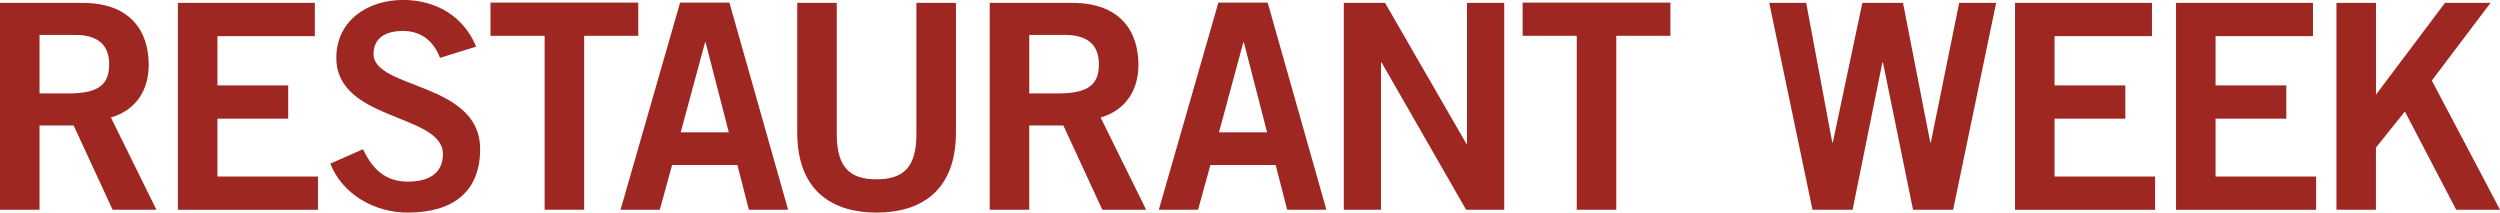
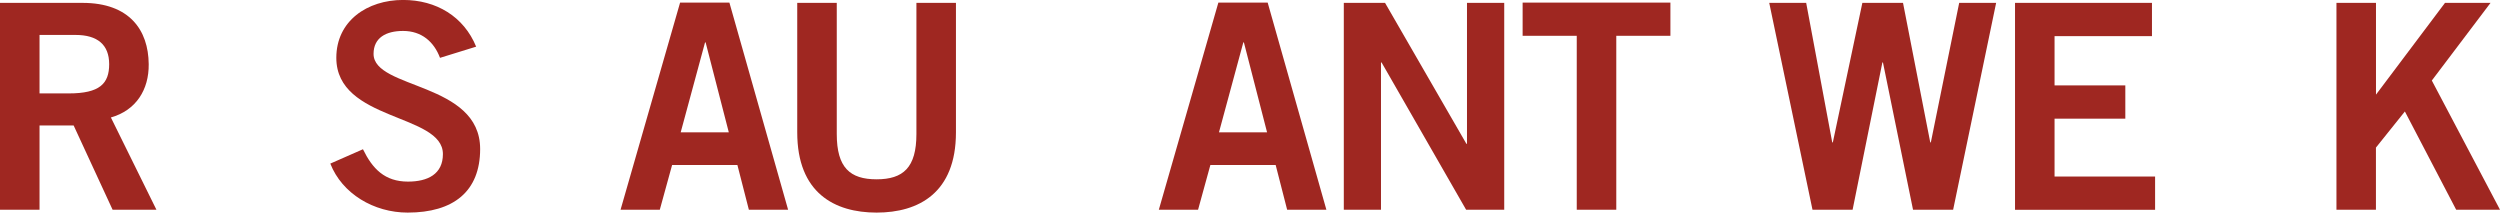
<svg xmlns="http://www.w3.org/2000/svg" id="Layer_2" viewBox="0 0 512.24 43.56">
  <defs>
    <style>.cls-1{fill:#9f2721;}</style>
  </defs>
  <g id="Layer_1-2">
    <g>
      <path class="cls-1" d="M0,42.97V.59H16.91c9.63,0,13.5,5.58,13.56,12.56,.06,5.22-2.58,9.45-7.75,10.92l9.33,18.9h-8.98l-7.98-17.26h-6.99v17.26H0ZM8.1,19.14h5.99c6.34,0,8.28-2,8.28-5.99s-2.41-5.99-6.87-5.99h-7.4v11.97Z" />
-       <path class="cls-1" d="M36.45,42.97V.59h28.06V7.4h-19.96v10.1h14.5v6.81h-14.5v11.86h20.6v6.81h-28.7Z" />
      <path class="cls-1" d="M90.16,11.86c-1.23-3.29-3.76-5.52-7.57-5.52-3.52,0-6.05,1.41-6.05,4.7,0,7.28,21.84,5.75,21.84,19.49,0,8.69-5.46,13.03-14.85,13.03-6.93,0-13.44-3.87-15.85-10.04l6.69-2.94c1.94,3.99,4.46,6.63,9.22,6.63,4.05,0,7.16-1.53,7.16-5.64,0-8.34-21.84-6.69-21.84-19.72,0-7.57,6.34-11.86,13.68-11.86,6.81,0,12.44,3.4,14.97,9.57l-7.4,2.29Z" />
-       <path class="cls-1" d="M130.78,.53V7.34h-11.09V42.97h-8.1V7.34h-11.09V.53h30.29Z" />
      <path class="cls-1" d="M139.35,.53h10.1l12.03,42.44h-8.04l-2.35-9.16h-13.38l-2.52,9.16h-8.04L139.35,.53Zm.12,26.59h9.86l-4.75-18.43h-.12l-4.99,18.43Z" />
      <path class="cls-1" d="M187.77,.59h8.1V27.12c0,12.39-7.63,16.44-16.26,16.44s-16.26-4.05-16.26-16.44V.59h8.1V27.47c0,6.87,2.7,9.27,8.16,9.27s8.16-2.41,8.16-9.27V.59Z" />
-       <path class="cls-1" d="M202.79,42.97V.59h16.91c9.63,0,13.5,5.58,13.56,12.56,.06,5.22-2.58,9.45-7.75,10.92l9.33,18.9h-8.98l-7.98-17.26h-6.99v17.26h-8.1Zm8.1-23.83h5.99c6.34,0,8.28-2,8.28-5.99s-2.41-5.99-6.87-5.99h-7.4v11.97Z" />
      <path class="cls-1" d="M249.64,.53h10.1l12.03,42.44h-8.04l-2.35-9.16h-13.38l-2.52,9.16h-8.04L249.64,.53Zm.12,26.59h9.86l-4.75-18.43h-.12l-4.99,18.43Z" />
      <path class="cls-1" d="M275.34,42.97V.59h8.45l16.67,28.88h.12V.59h7.63V42.97h-7.81l-17.32-30.17h-.12v30.17h-7.63Z" />
      <path class="cls-1" d="M342.26,.53V7.34h-11.09V42.97h-8.1V7.34h-11.09V.53h30.29Z" />
      <path class="cls-1" d="M362.51,.59h7.57l5.34,28.59h.12l6.05-28.59h8.33l5.58,28.59h.12l5.81-28.59h7.57l-8.81,42.38h-8.22l-6.16-30.17h-.12l-6.1,30.17h-8.22L362.51,.59Z" />
      <path class="cls-1" d="M412.87,42.97V.59h28.06V7.4h-19.96v10.1h14.5v6.81h-14.5v11.86h20.6v6.81h-28.71Z" />
-       <path class="cls-1" d="M445.86,42.97V.59h28.06V7.4h-19.96v10.1h14.5v6.81h-14.5v11.86h20.6v6.81h-28.71Z" />
      <path class="cls-1" d="M478.73,42.97V.59h8.1V19.55h-.12L500.97,.59h9.33l-12.03,15.91,13.97,26.47h-8.98l-10.51-20.13-5.93,7.4v12.74h-8.1Z" />
    </g>
  </g>
</svg>